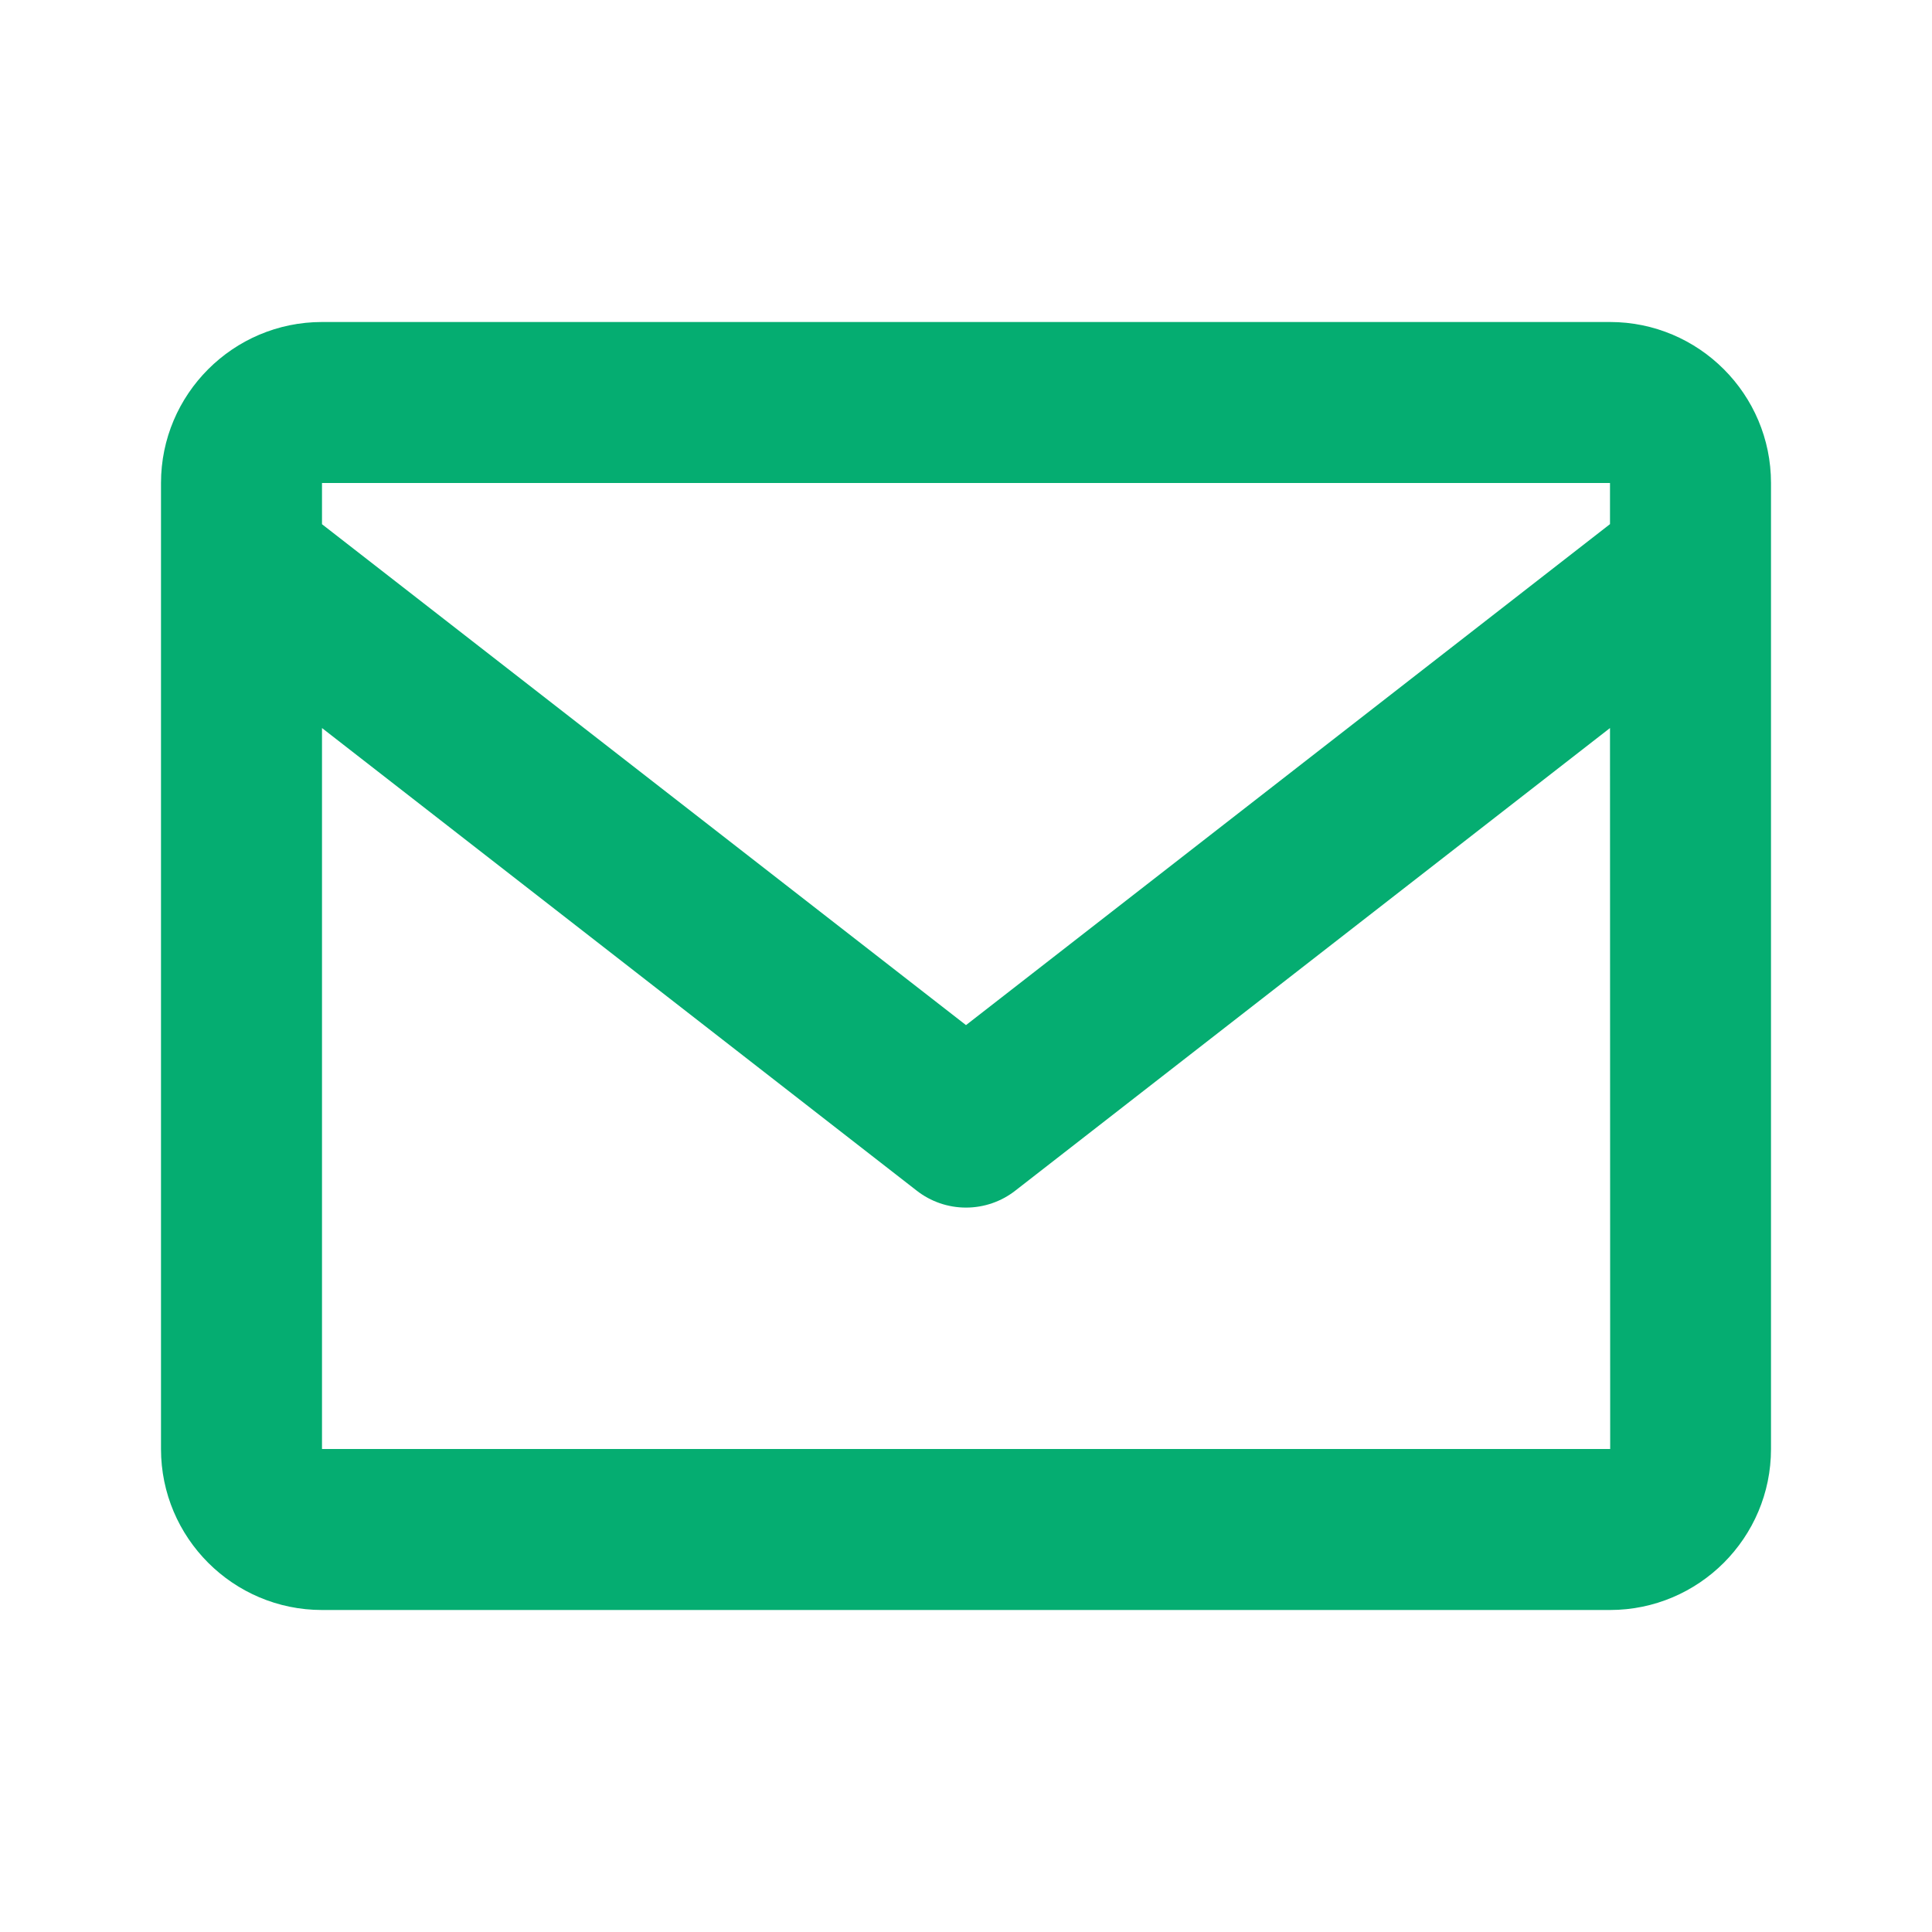
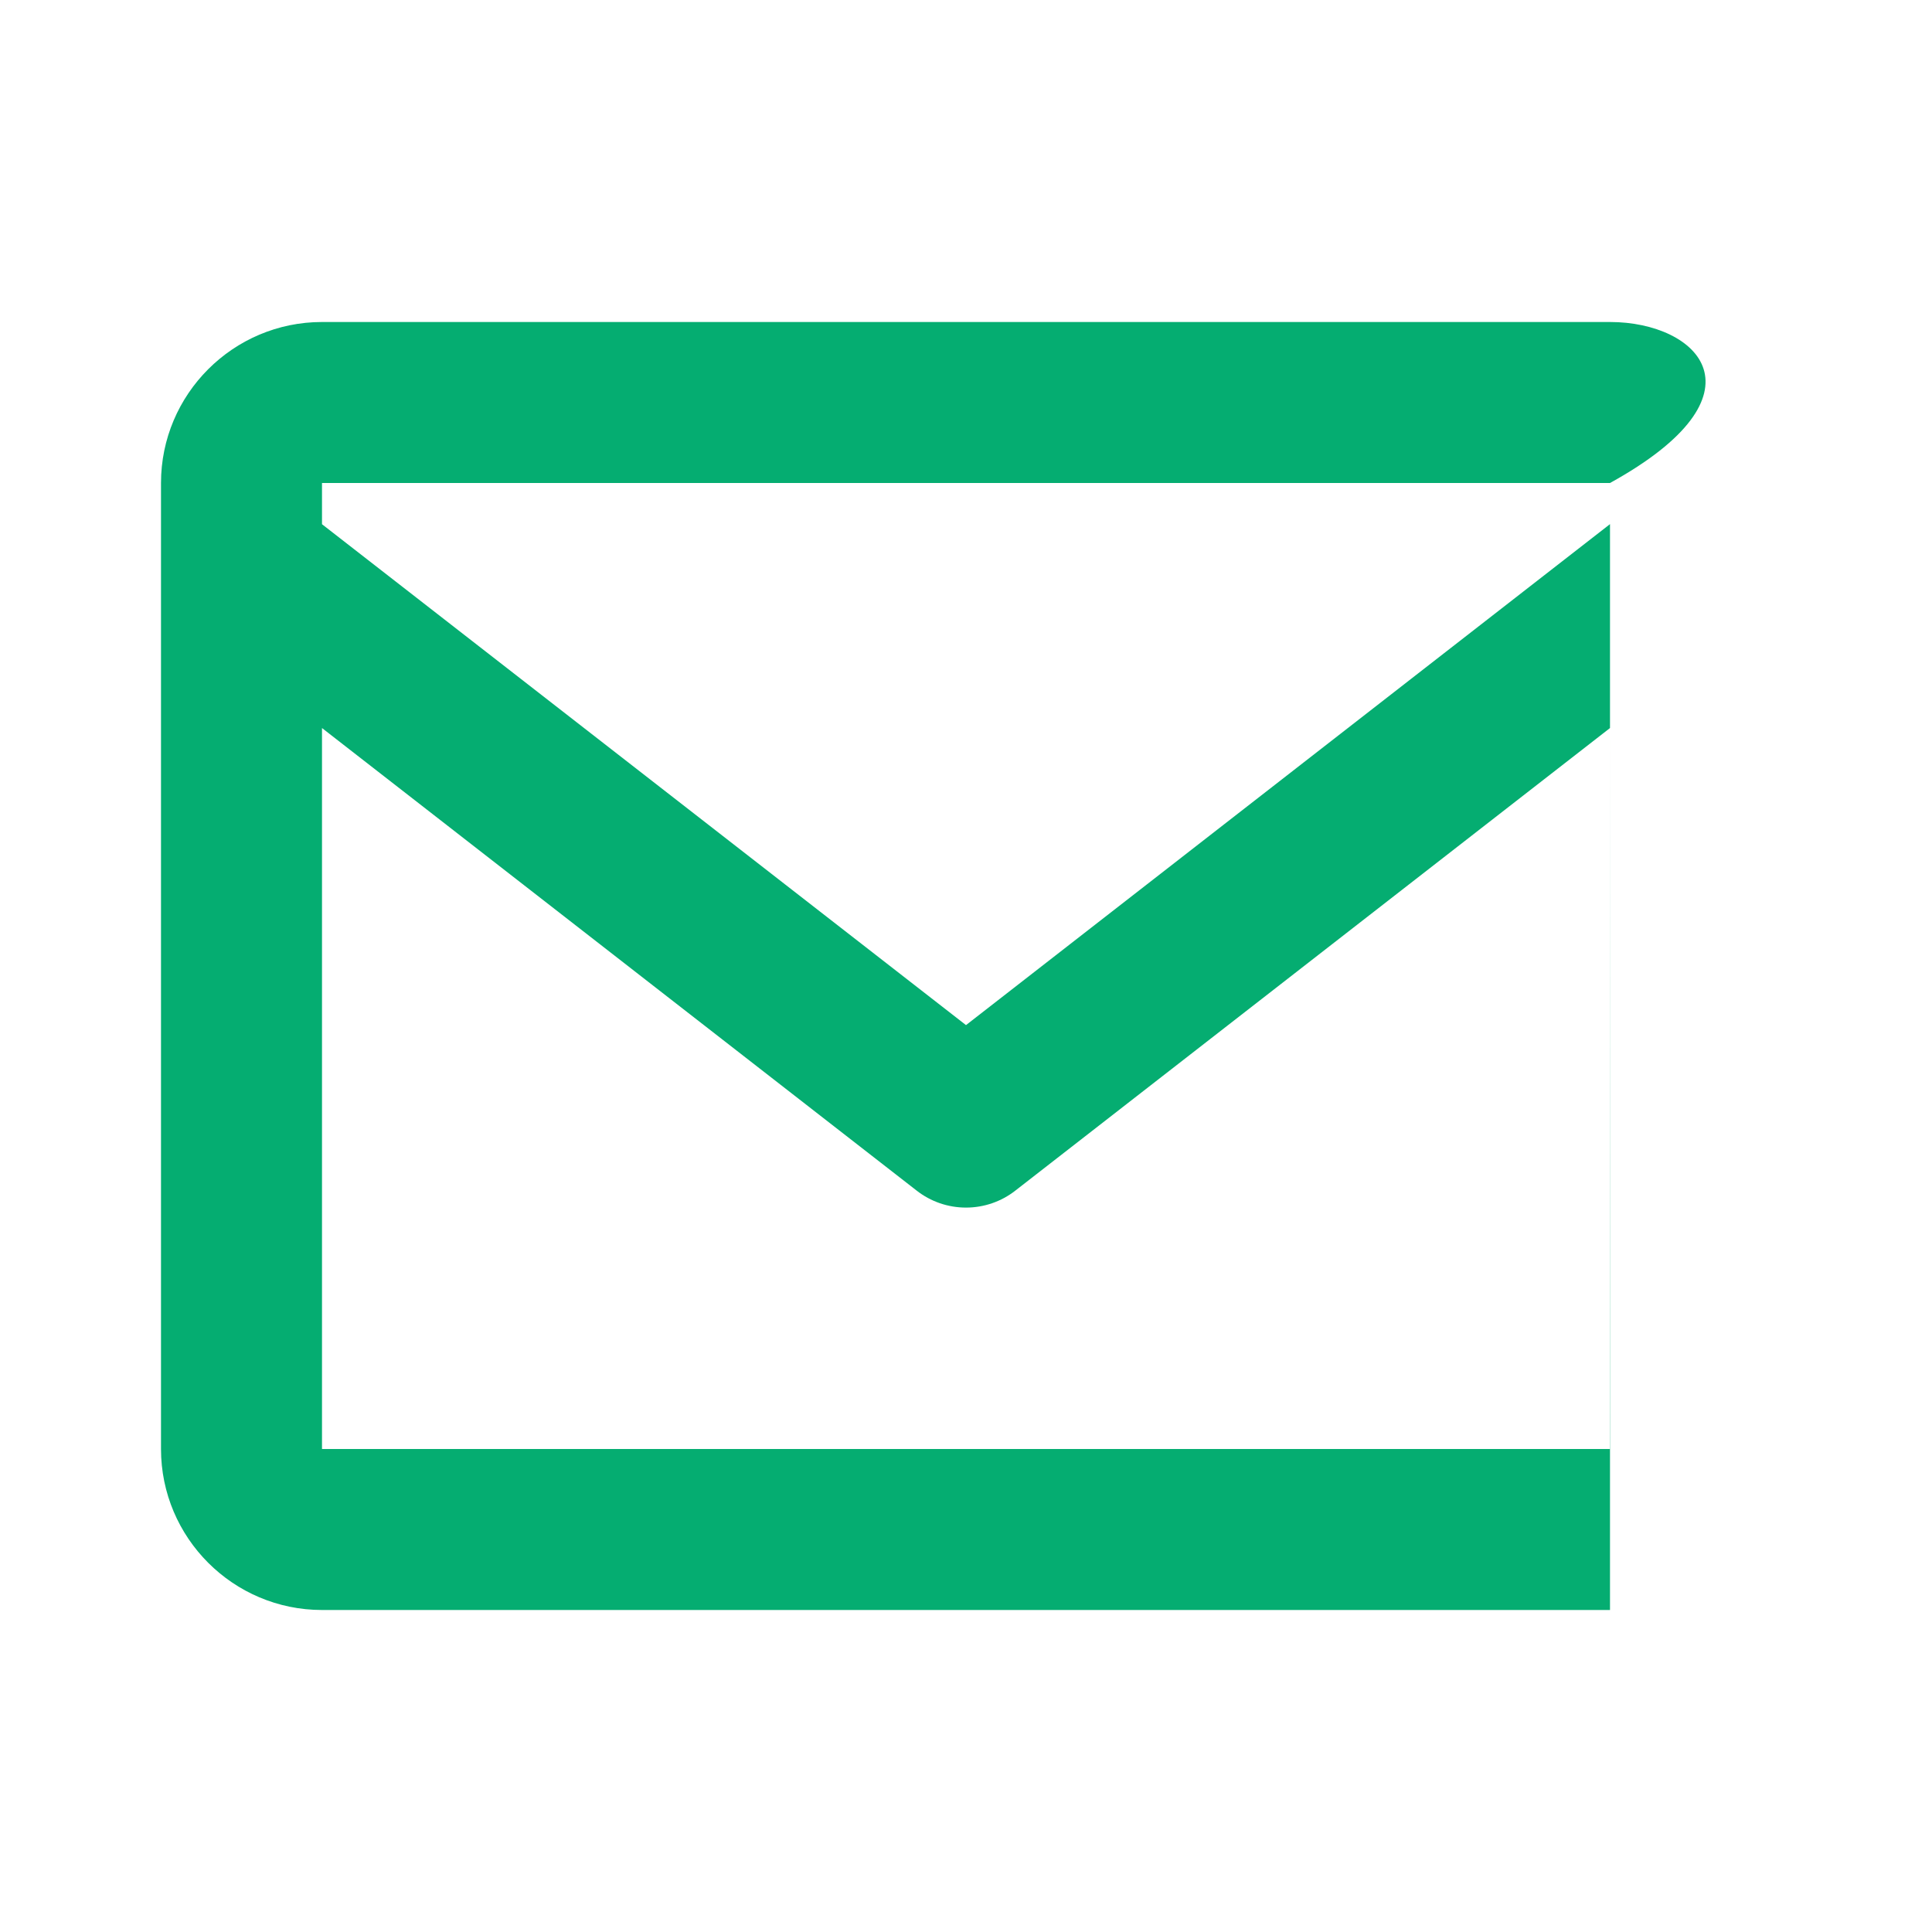
<svg xmlns="http://www.w3.org/2000/svg" width="42" height="42" viewBox="0 0 42 42" fill="none">
-   <path d="M35 7H7C5.07 7 3.5 8.57 3.5 10.5V31.5C3.5 33.43 5.07 35 7 35H35C36.93 35 38.5 33.43 38.5 31.5V10.5C38.5 8.57 36.93 7 35 7ZM35 10.5V11.394L21 22.285L7 11.396V10.5H35ZM7 31.5V15.827L19.925 25.881C20.232 26.122 20.61 26.252 21 26.252C21.39 26.252 21.768 26.122 22.075 25.881L35 15.827L35.004 31.5H7Z" fill="#05AD71" />
+   <path d="M35 7H7C5.07 7 3.5 8.57 3.5 10.5V31.5C3.5 33.43 5.07 35 7 35H35V10.5C38.5 8.57 36.93 7 35 7ZM35 10.5V11.394L21 22.285L7 11.396V10.5H35ZM7 31.5V15.827L19.925 25.881C20.232 26.122 20.61 26.252 21 26.252C21.39 26.252 21.768 26.122 22.075 25.881L35 15.827L35.004 31.5H7Z" fill="#05AD71" />
</svg>